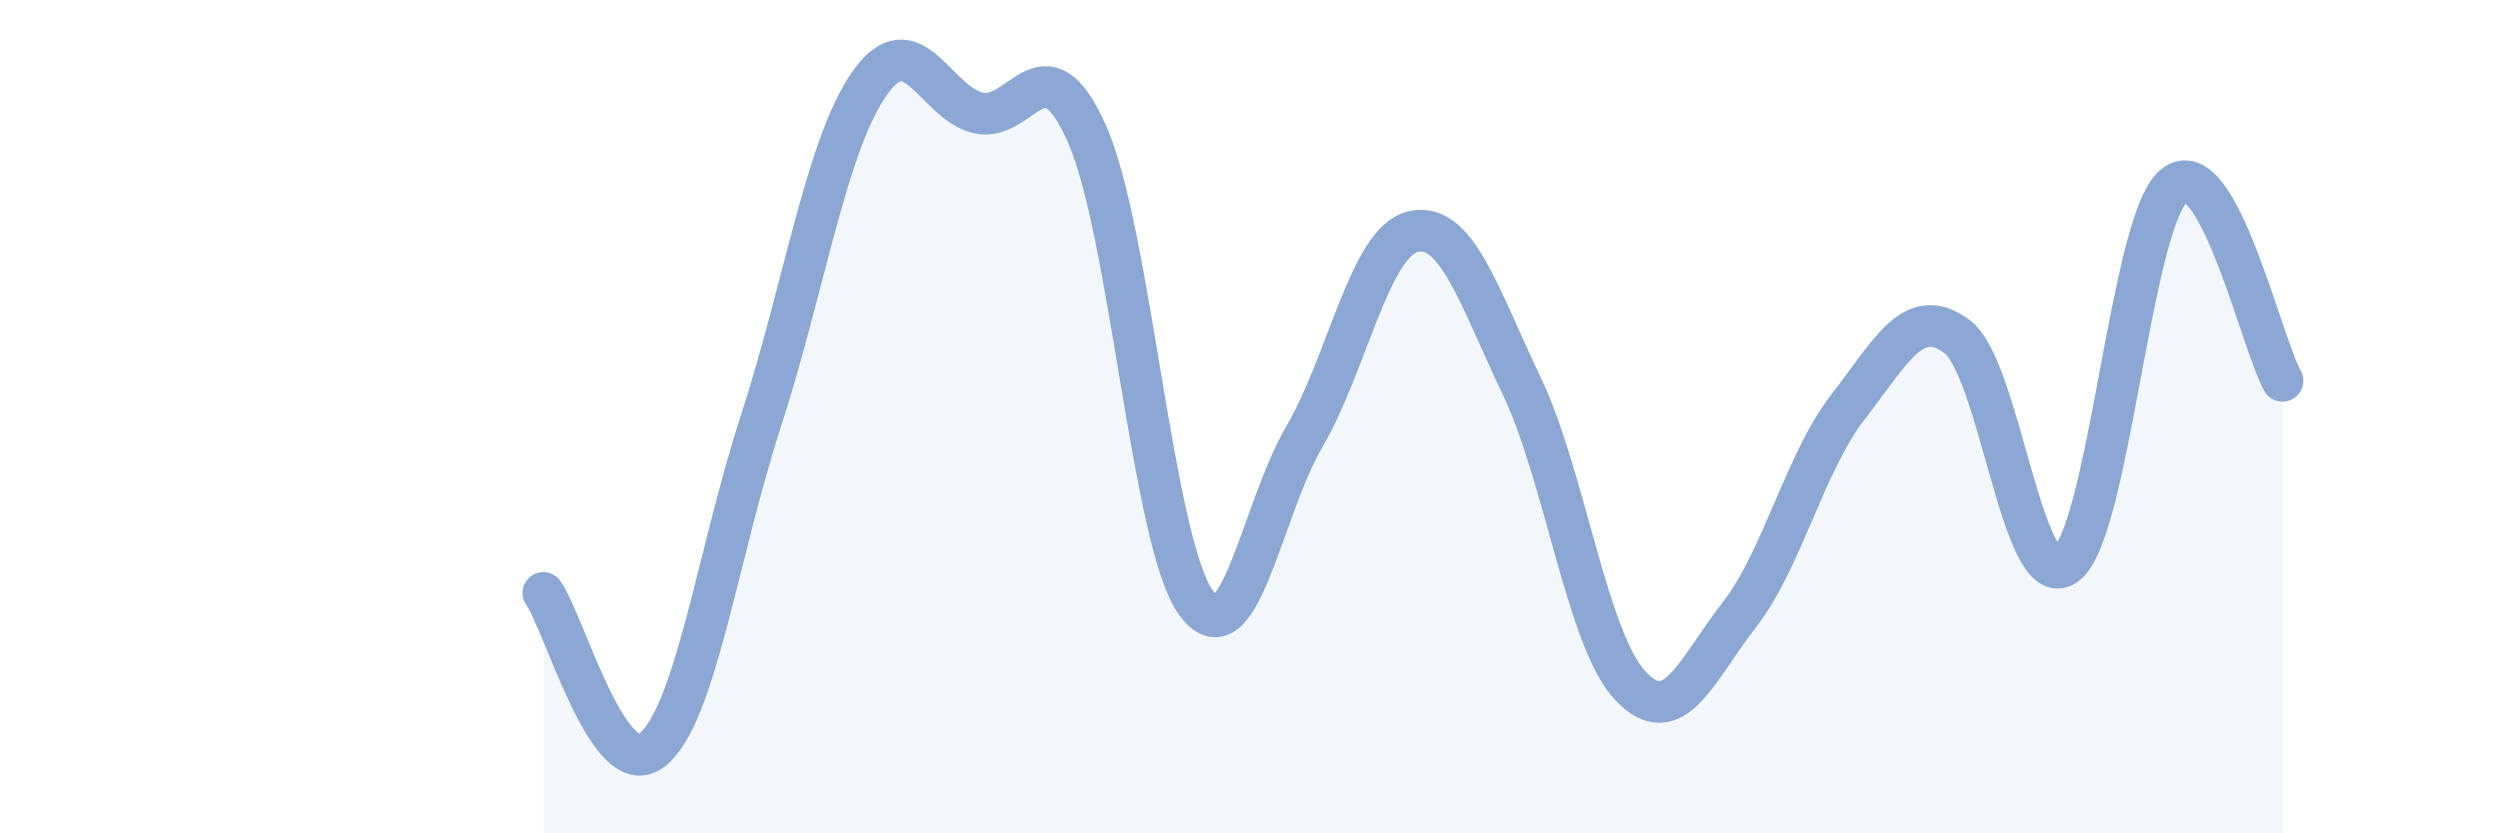
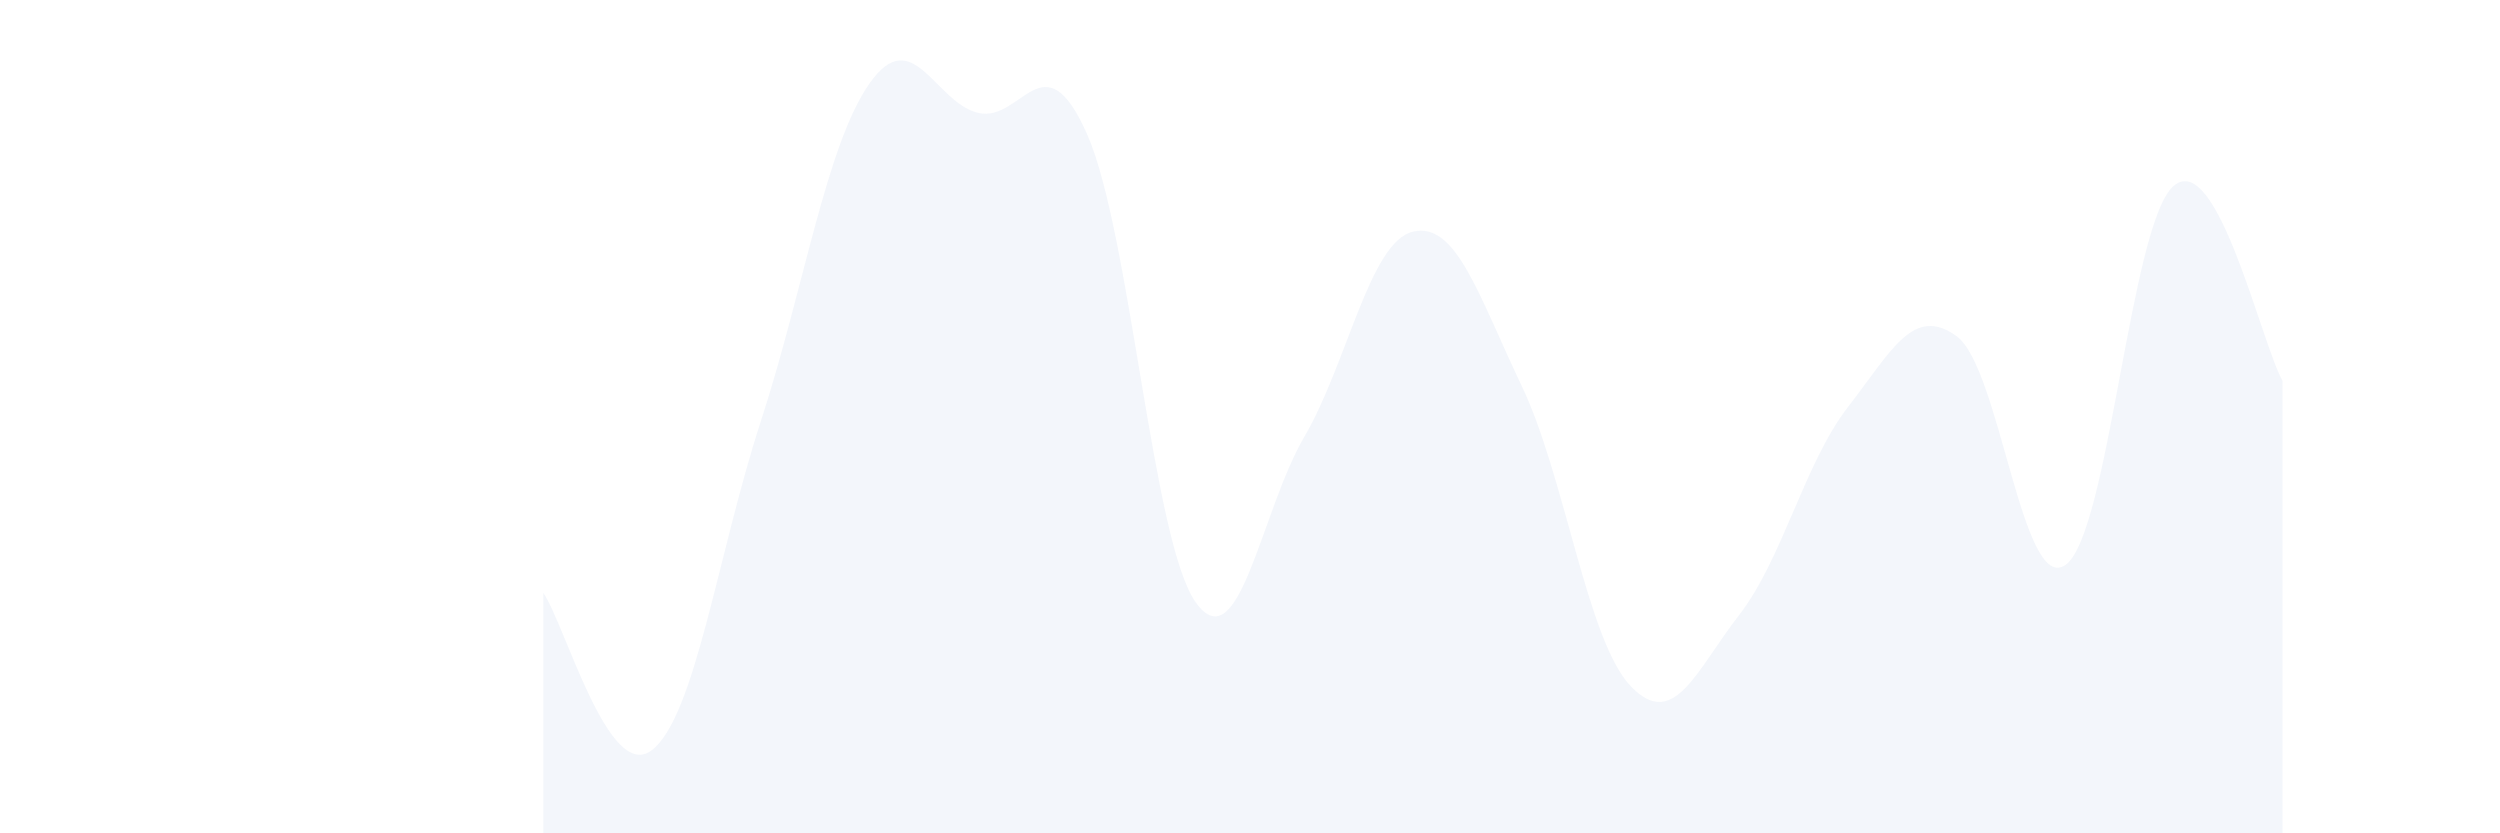
<svg xmlns="http://www.w3.org/2000/svg" width="60" height="20" viewBox="0 0 60 20">
  <path d="M 13.04,14.23 C 13.56,14.98 14.61,18.82 15.65,18 C 16.69,17.18 17.22,13.31 18.26,10.11 C 19.3,6.91 19.83,3.48 20.87,2 C 21.91,0.52 22.44,2.47 23.48,2.71 C 24.52,2.95 25.05,0.87 26.09,3.22 C 27.13,5.57 27.66,13.01 28.7,14.46 C 29.74,15.91 30.26,12.27 31.3,10.49 C 32.34,8.71 32.87,5.81 33.91,5.56 C 34.95,5.31 35.48,7.08 36.52,9.26 C 37.56,11.44 38.09,15.36 39.13,16.46 C 40.17,17.56 40.7,16.1 41.74,14.76 C 42.78,13.42 43.31,11.11 44.35,9.77 C 45.39,8.43 45.92,7.31 46.96,8.07 C 48,8.83 48.53,14.28 49.57,13.56 C 50.61,12.84 51.13,5.34 52.17,4.46 C 53.21,3.58 54.26,8.2 54.78,9.14L54.78 20L13.04 20Z" fill="#8ba7d3" opacity="0.1" stroke-linecap="round" stroke-linejoin="round" />
-   <path d="M 13.04,14.23 C 13.56,14.98 14.61,18.82 15.65,18 C 16.69,17.18 17.22,13.31 18.26,10.11 C 19.3,6.91 19.83,3.48 20.87,2 C 21.91,0.52 22.44,2.47 23.48,2.71 C 24.52,2.95 25.05,0.87 26.09,3.22 C 27.13,5.57 27.66,13.01 28.7,14.46 C 29.74,15.91 30.26,12.27 31.3,10.49 C 32.34,8.71 32.87,5.81 33.91,5.56 C 34.95,5.31 35.48,7.08 36.52,9.26 C 37.56,11.44 38.09,15.36 39.13,16.46 C 40.17,17.56 40.7,16.1 41.74,14.76 C 42.78,13.42 43.31,11.11 44.35,9.77 C 45.39,8.43 45.92,7.31 46.96,8.07 C 48,8.83 48.53,14.28 49.57,13.56 C 50.61,12.84 51.13,5.34 52.17,4.46 C 53.21,3.58 54.26,8.2 54.78,9.14" stroke="#8ba7d3" stroke-width="1" fill="none" stroke-linecap="round" stroke-linejoin="round" />
</svg>